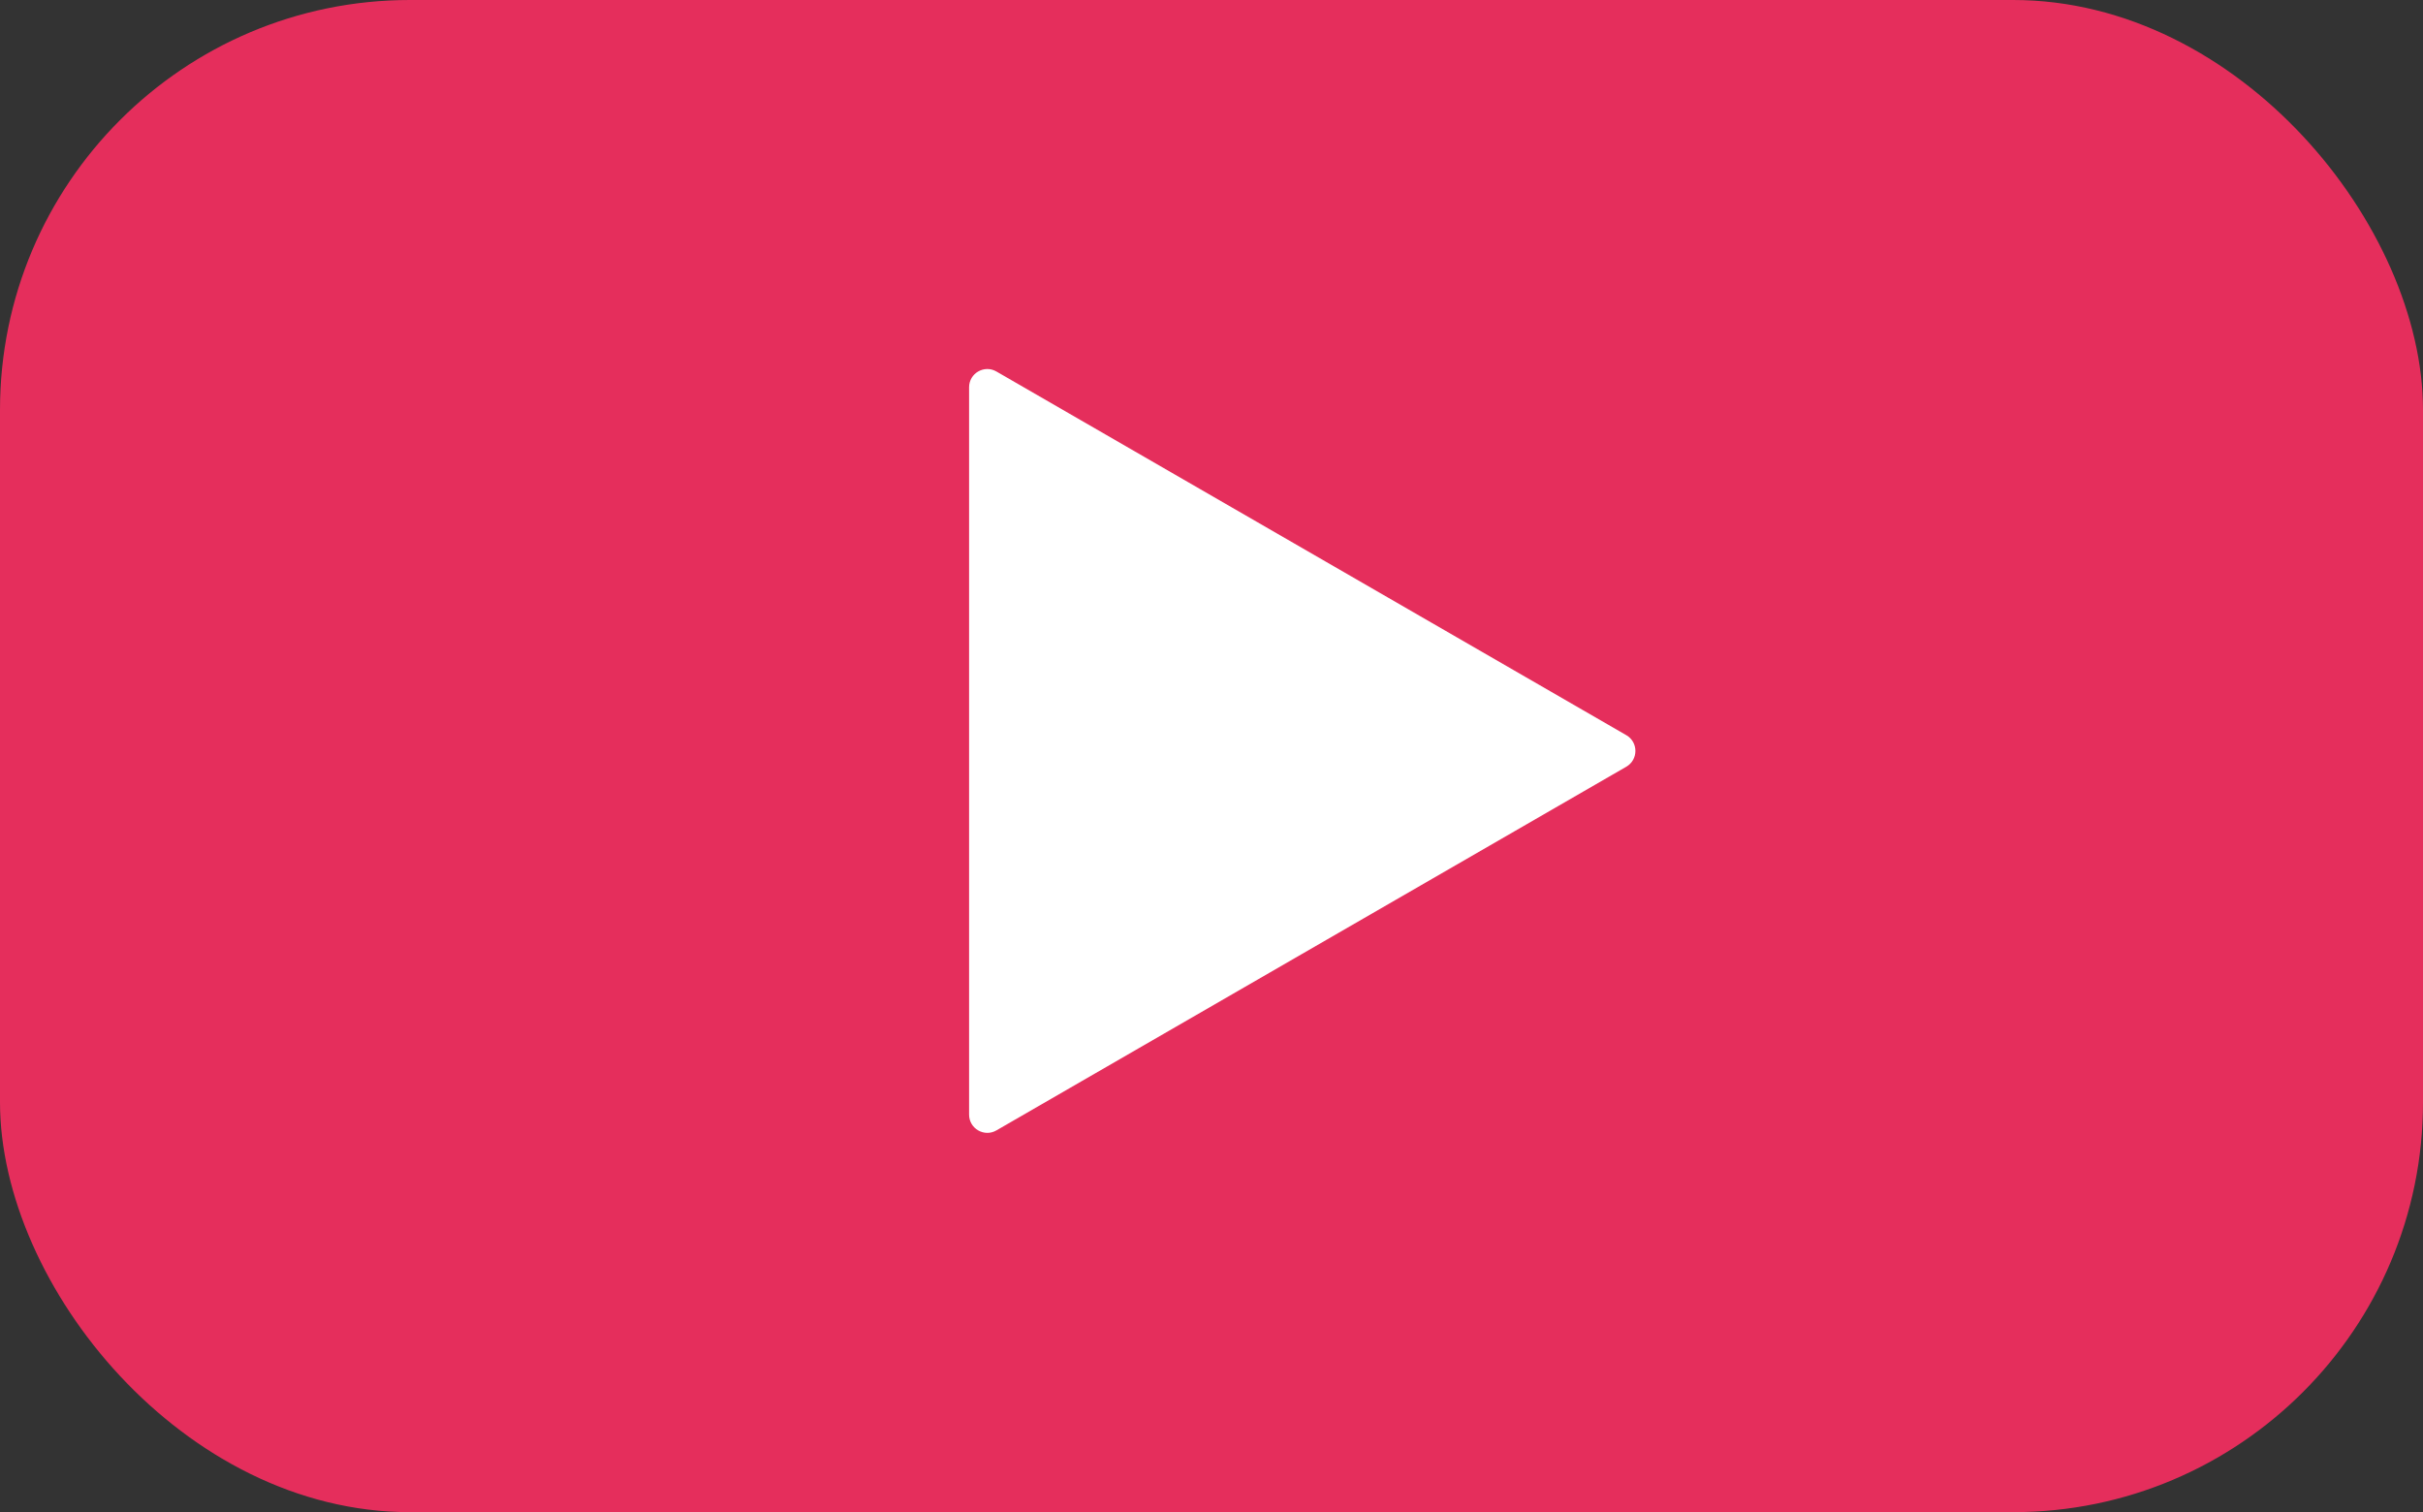
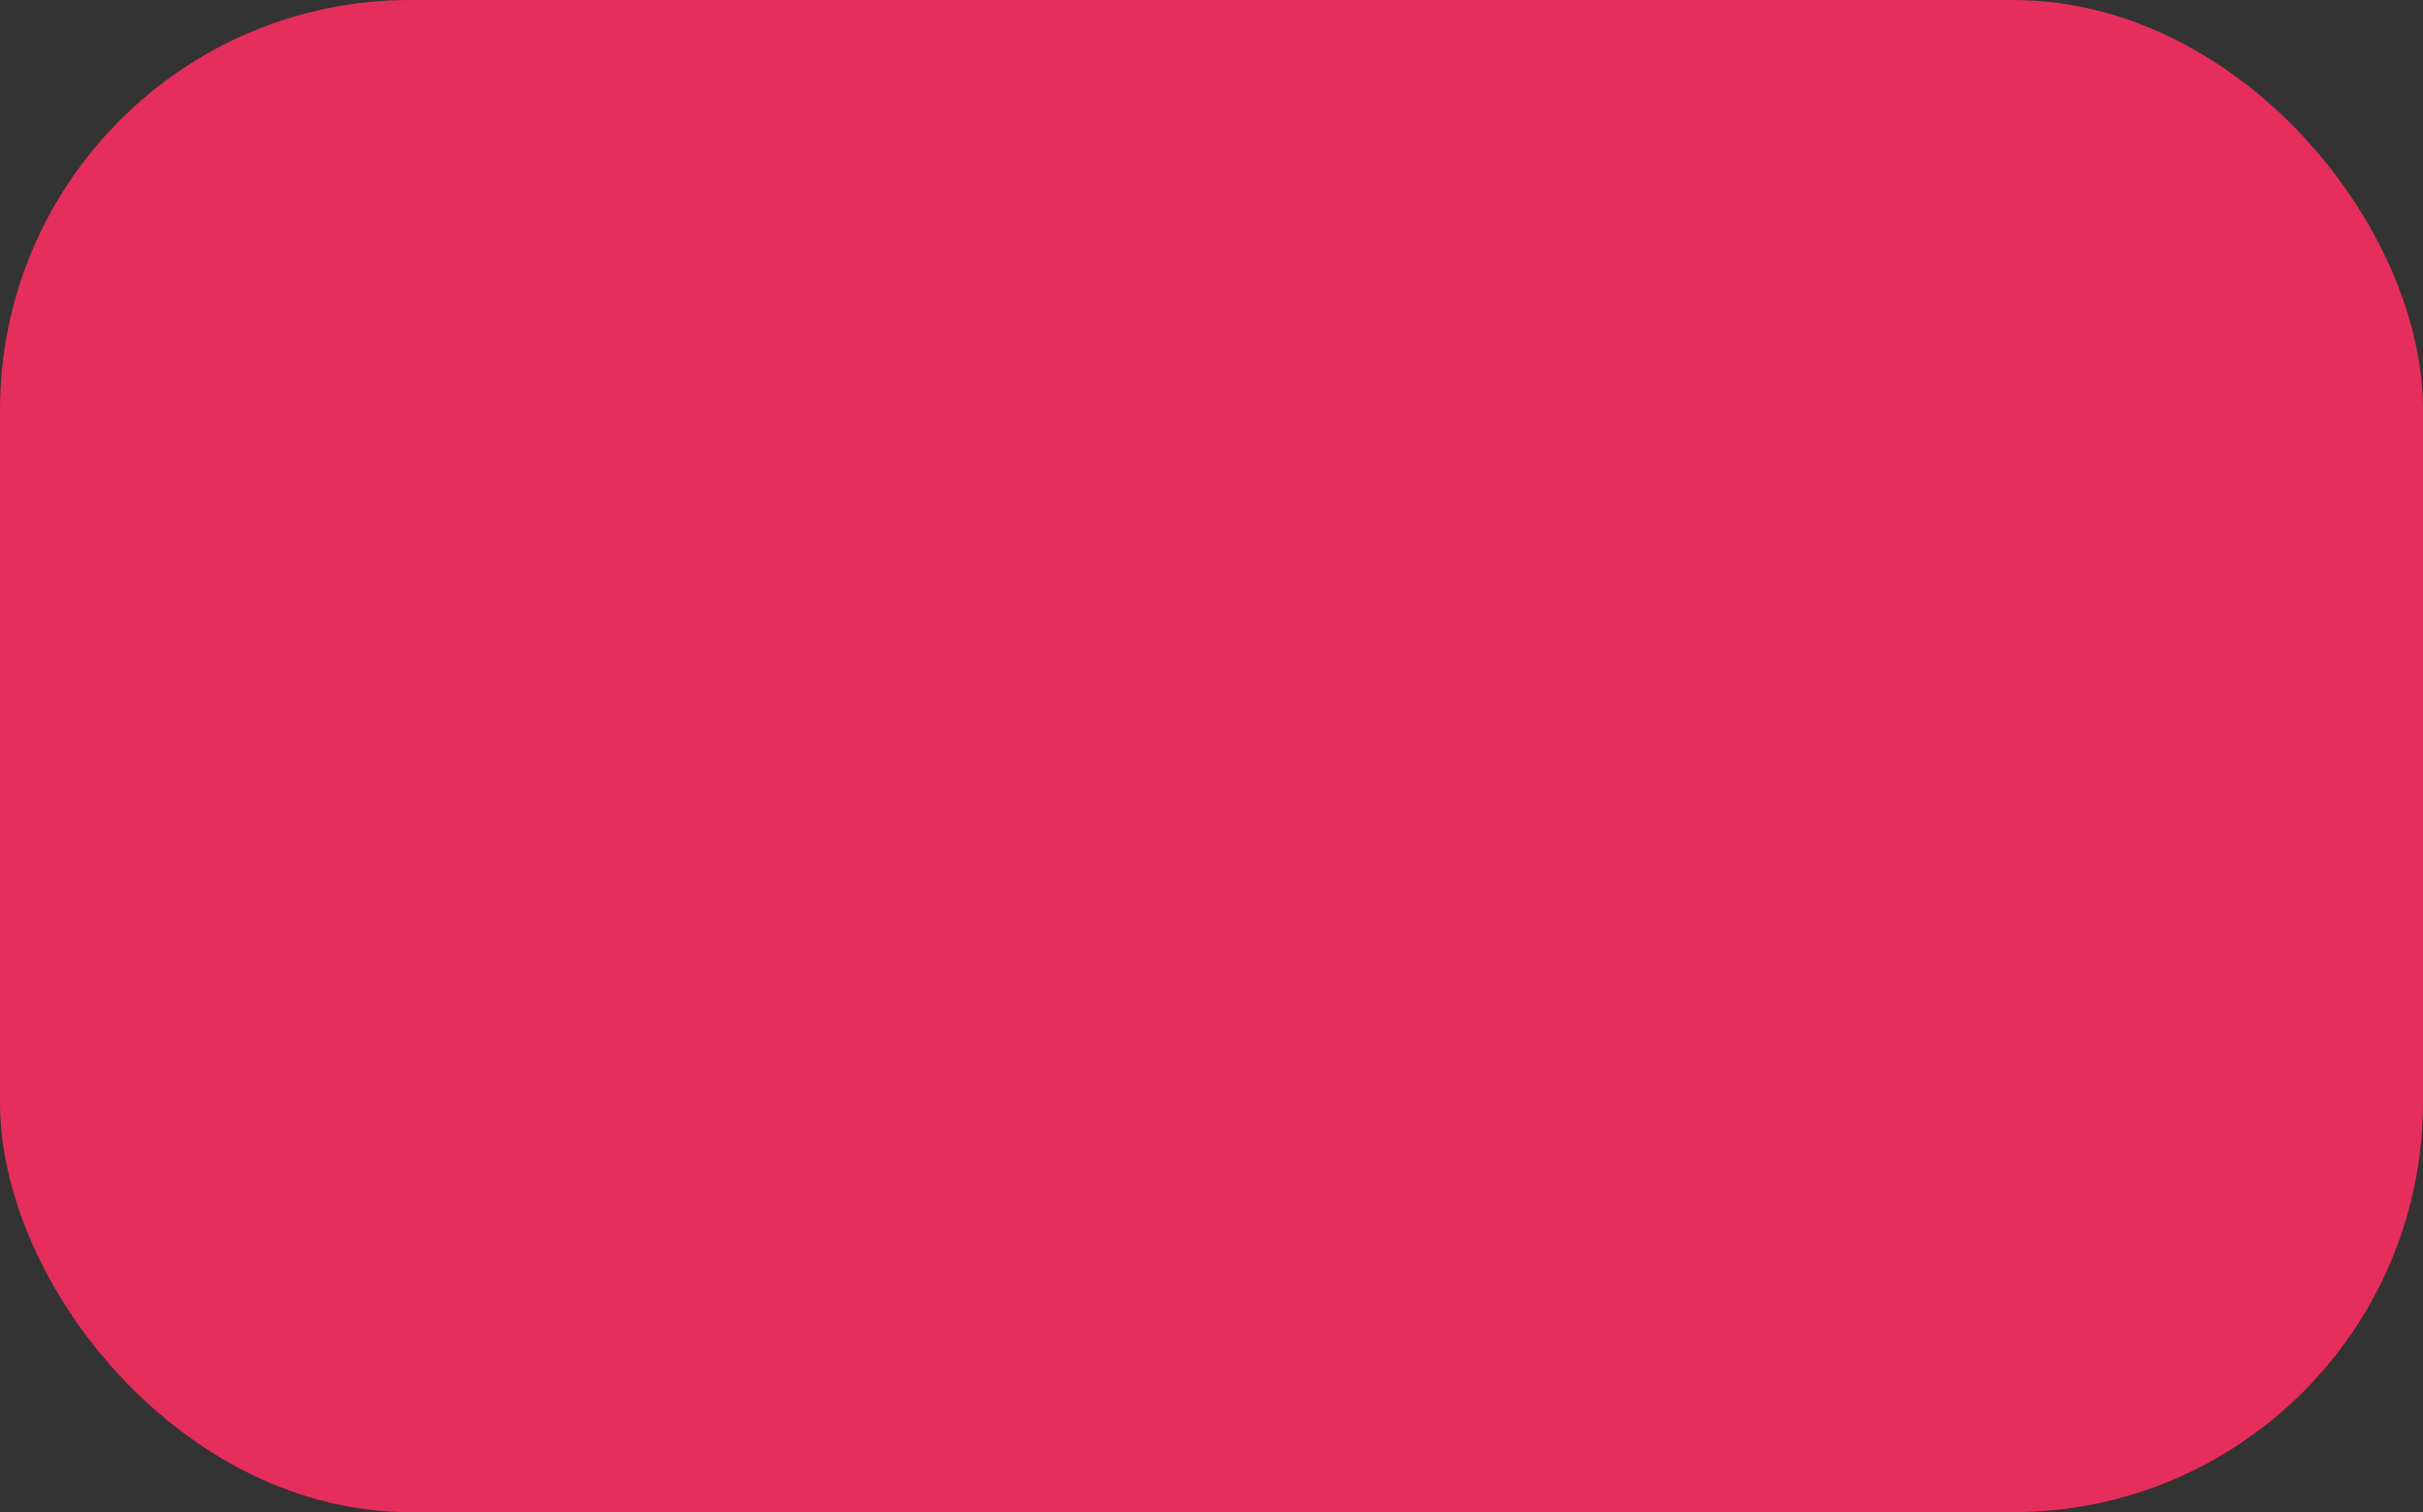
<svg xmlns="http://www.w3.org/2000/svg" width="266" height="166" viewBox="0 0 266 166" fill="none">
  <rect x="0" y="0" width="266" height="166" fill="#333333" stroke="none" />
  <rect width="266" height="166" rx="45" fill="#E52E5C" />
-   <path d="M106.388 42.514C106.388 40.974 108.054 40.012 109.388 40.782L178.537 80.705C179.87 81.475 179.87 83.4 178.537 84.169L109.388 124.093C108.054 124.863 106.388 123.9 106.388 122.361L106.388 42.514Z" fill="white" />
</svg>